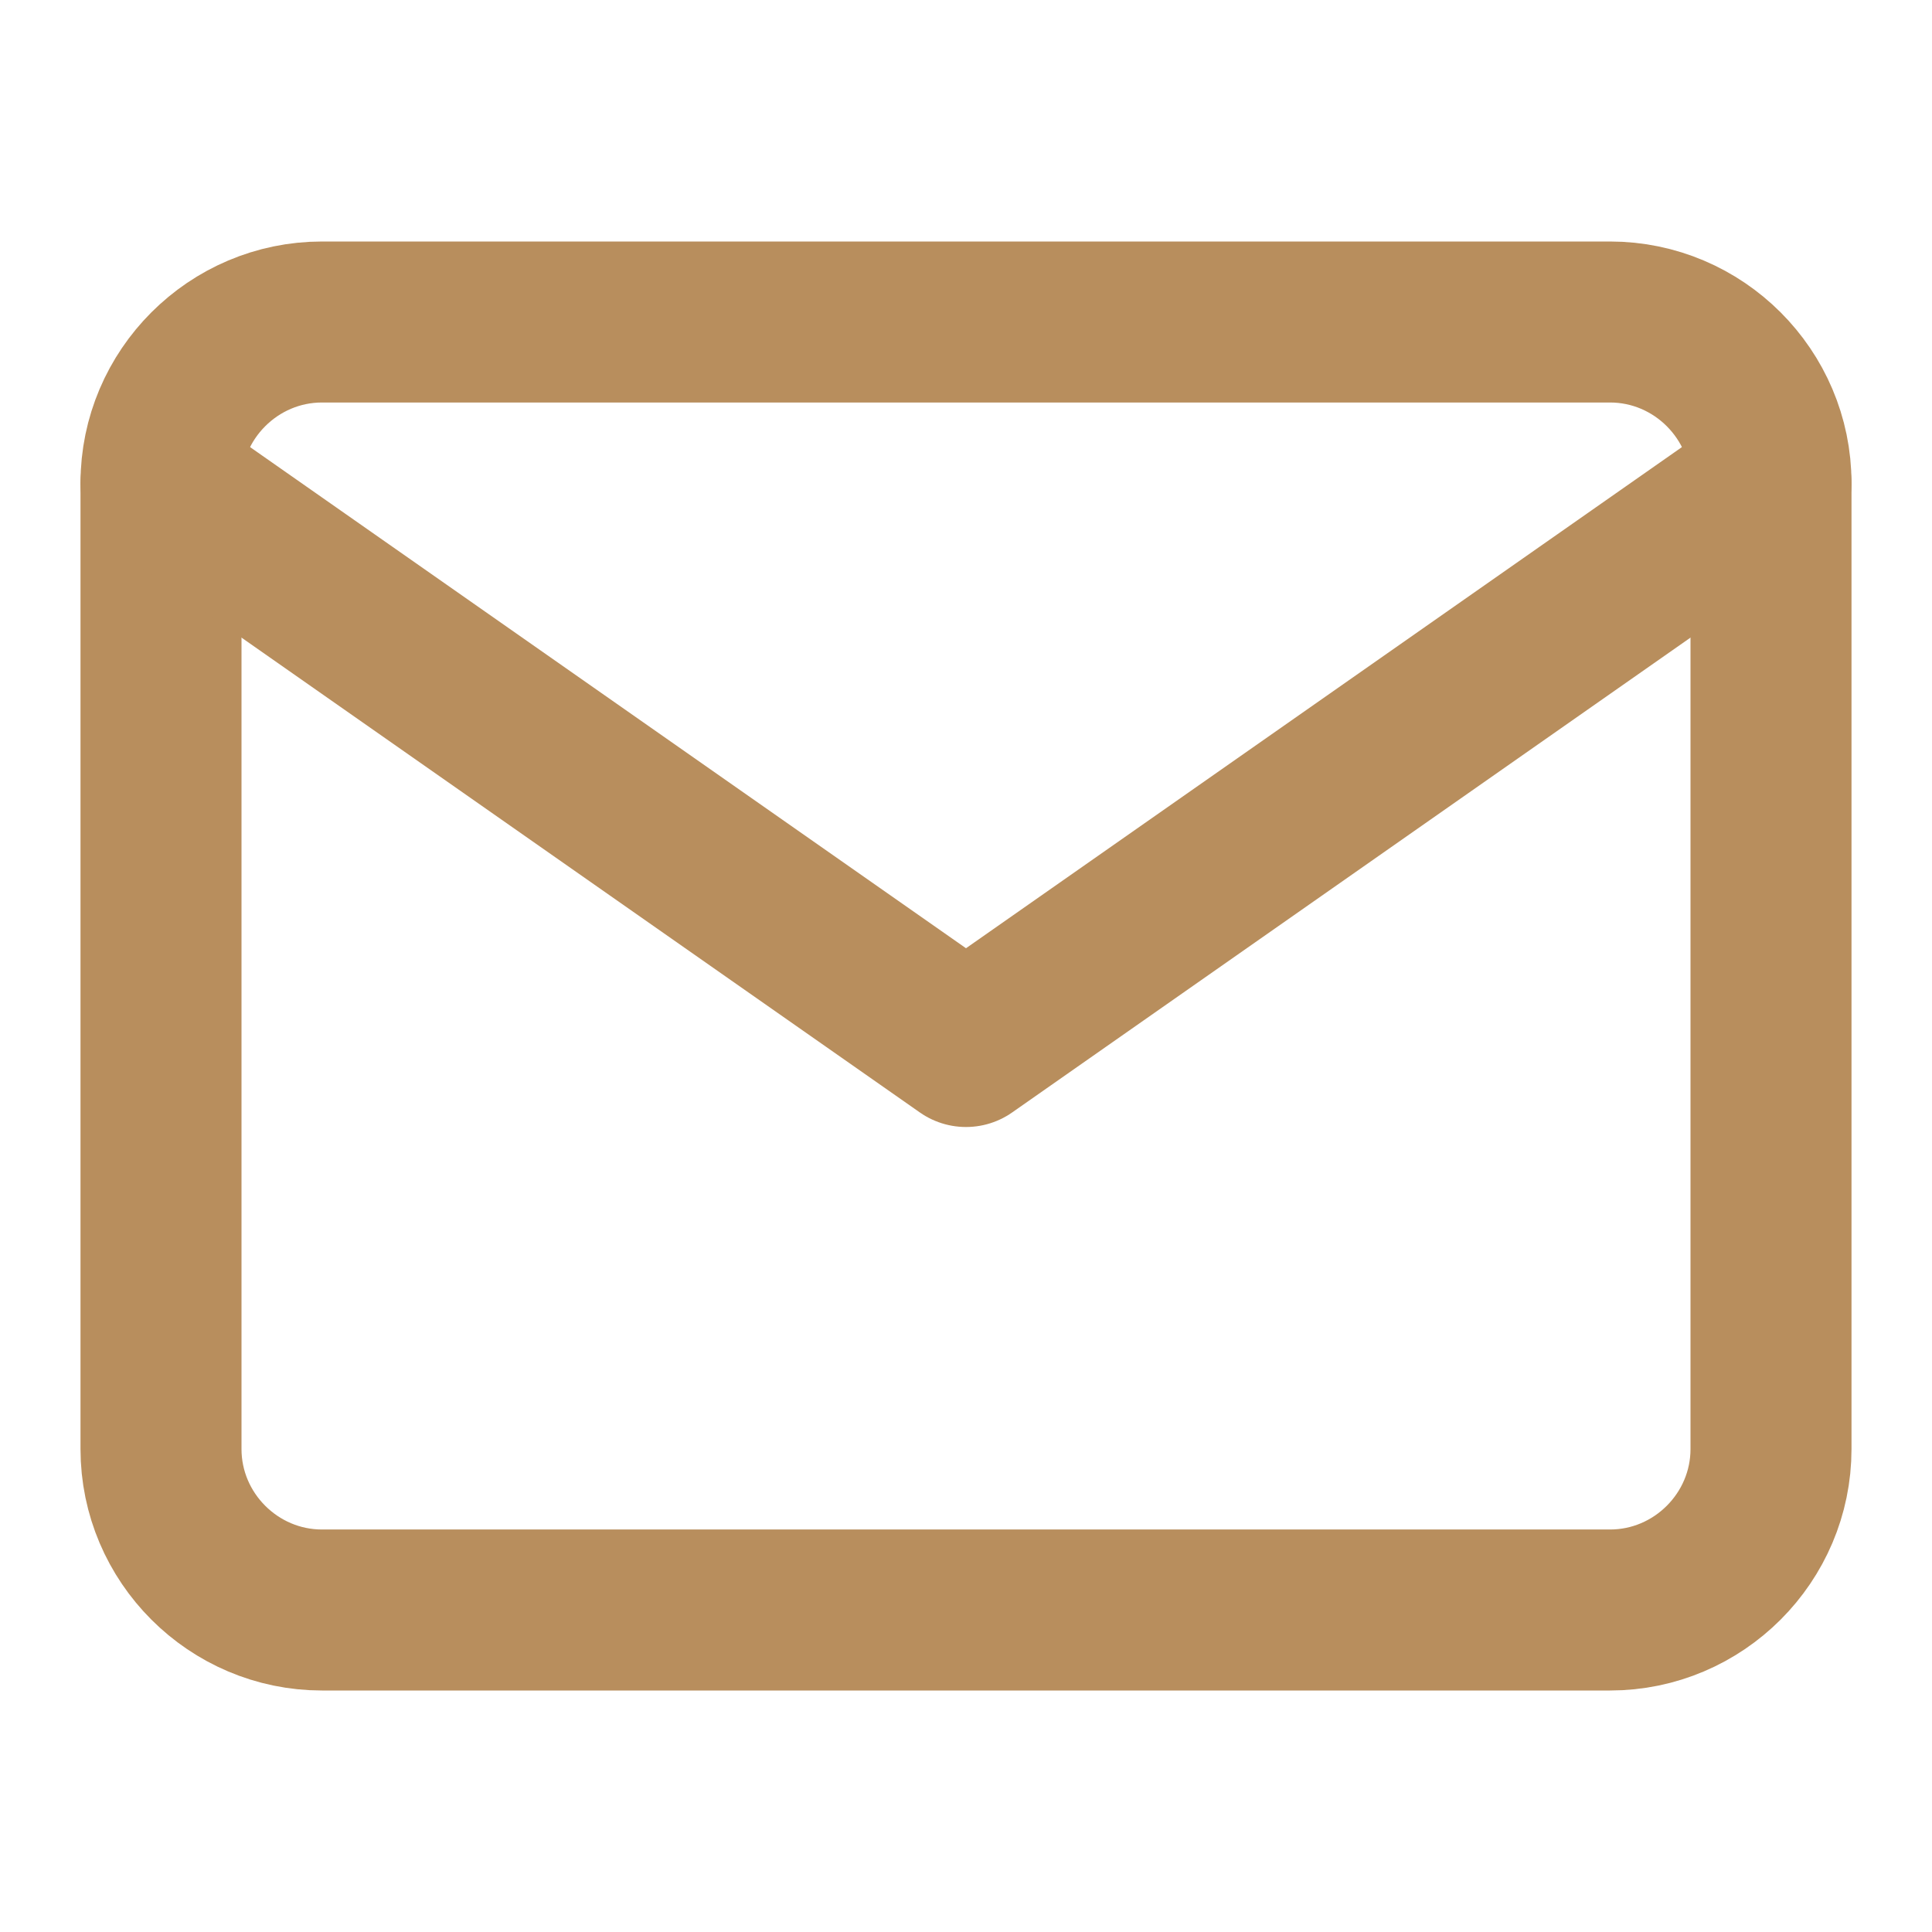
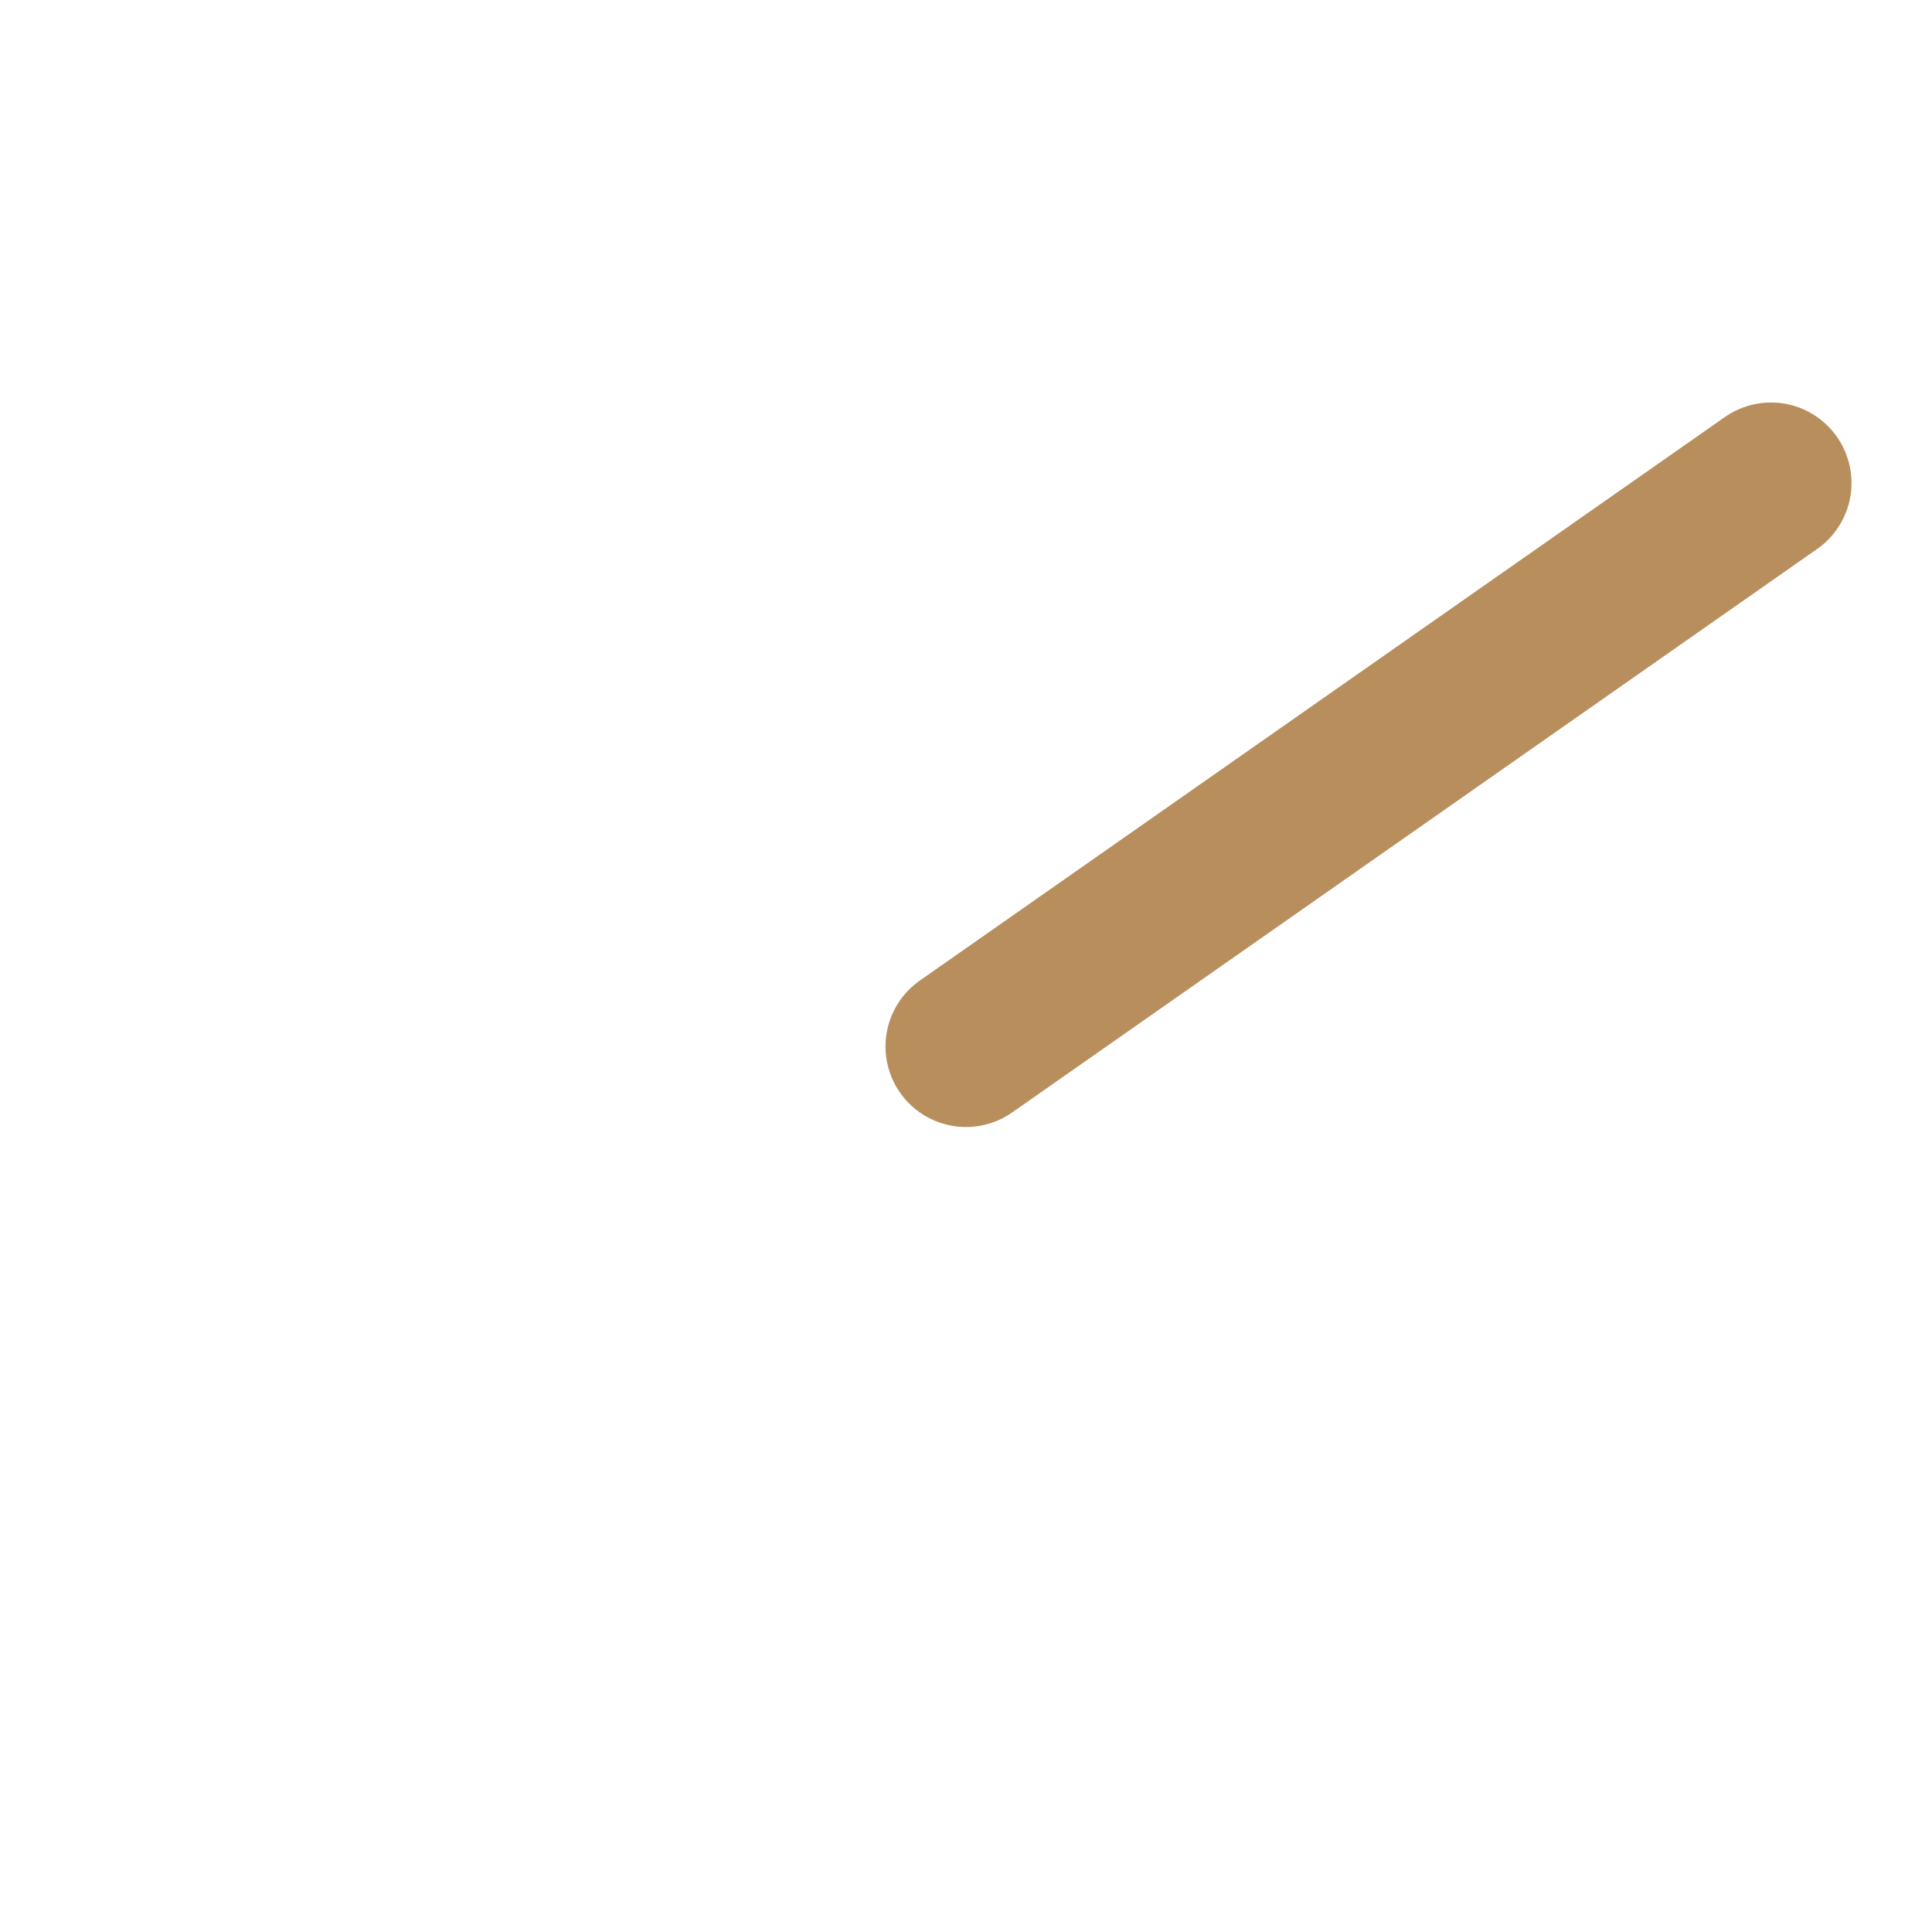
<svg xmlns="http://www.w3.org/2000/svg" width="24" height="24" viewBox="0 0 24 24" fill="none">
-   <path d="M4 4H20C21.1 4 22 4.9 22 6V18C22 19.1 21.1 20 20 20H4C2.9 20 2 19.1 2 18V6C2 4.9 2.9 4 4 4Z" stroke="#B88E5D" stroke-width="2" stroke-linecap="round" stroke-linejoin="round" />
-   <path d="M22 6L12 13L2 6" stroke="#B88E5D" stroke-width="2" stroke-linecap="round" stroke-linejoin="round" />
+   <path d="M22 6L12 13" stroke="#B88E5D" stroke-width="2" stroke-linecap="round" stroke-linejoin="round" />
</svg>